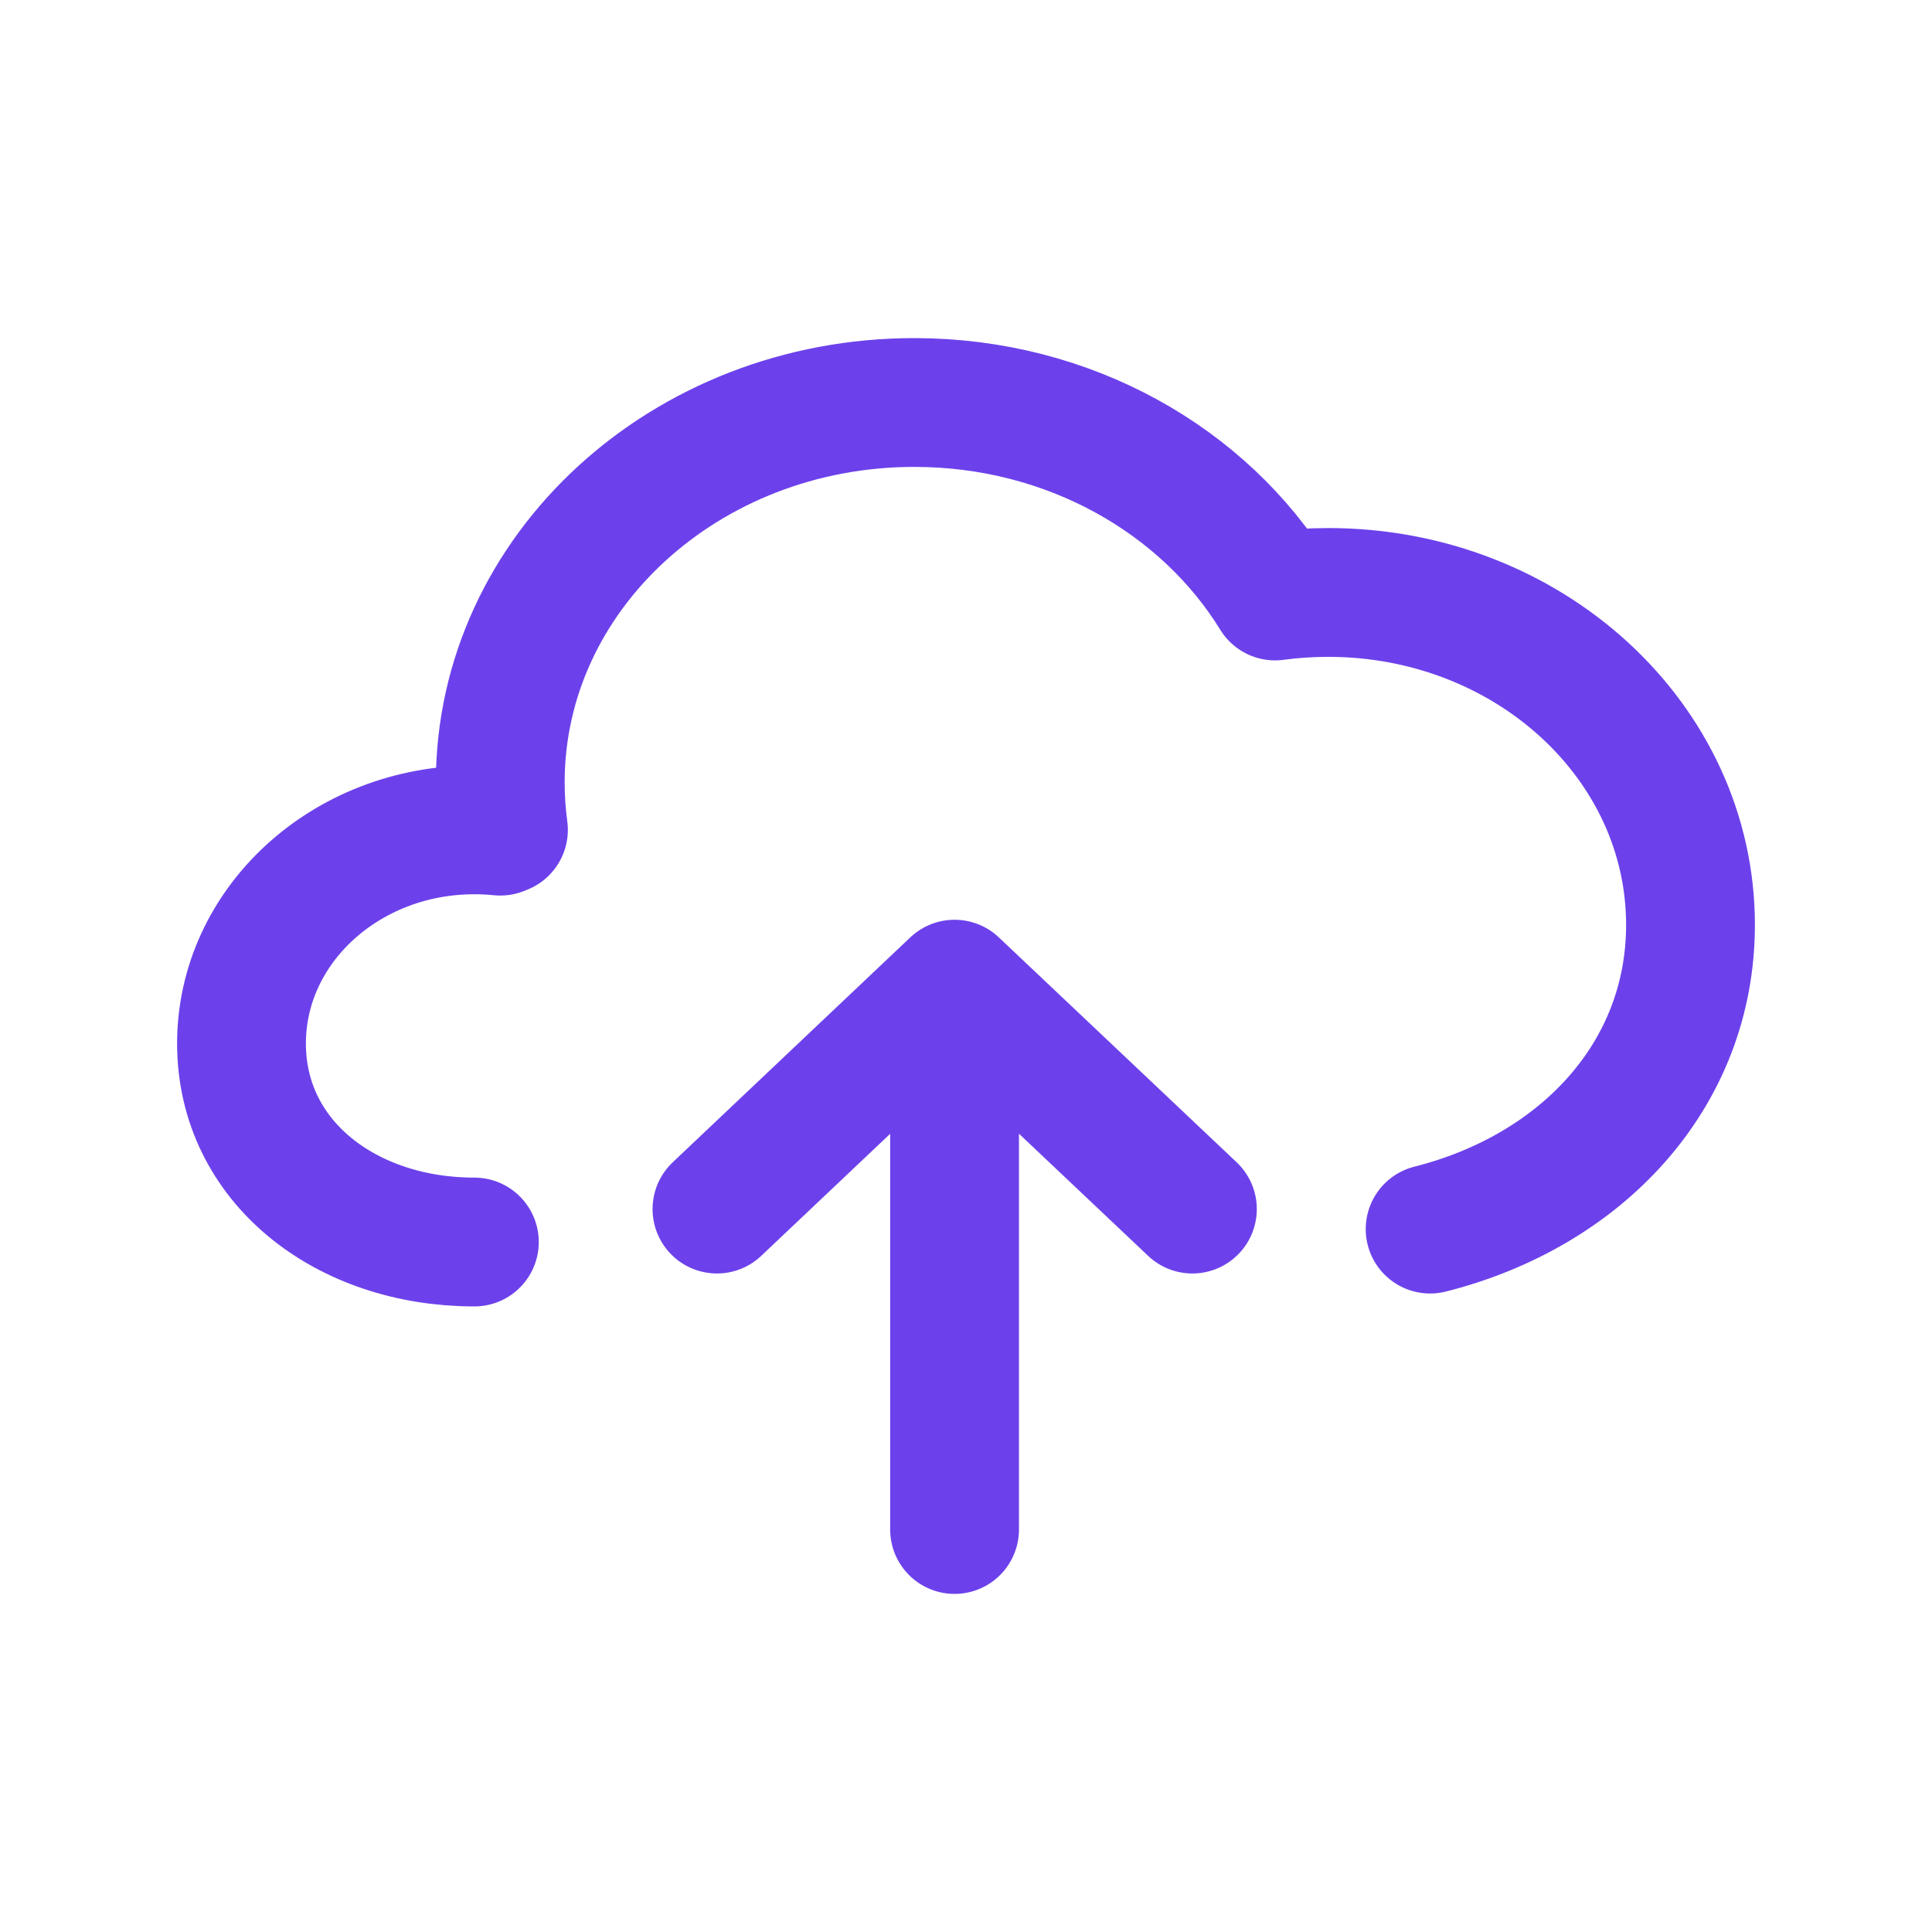
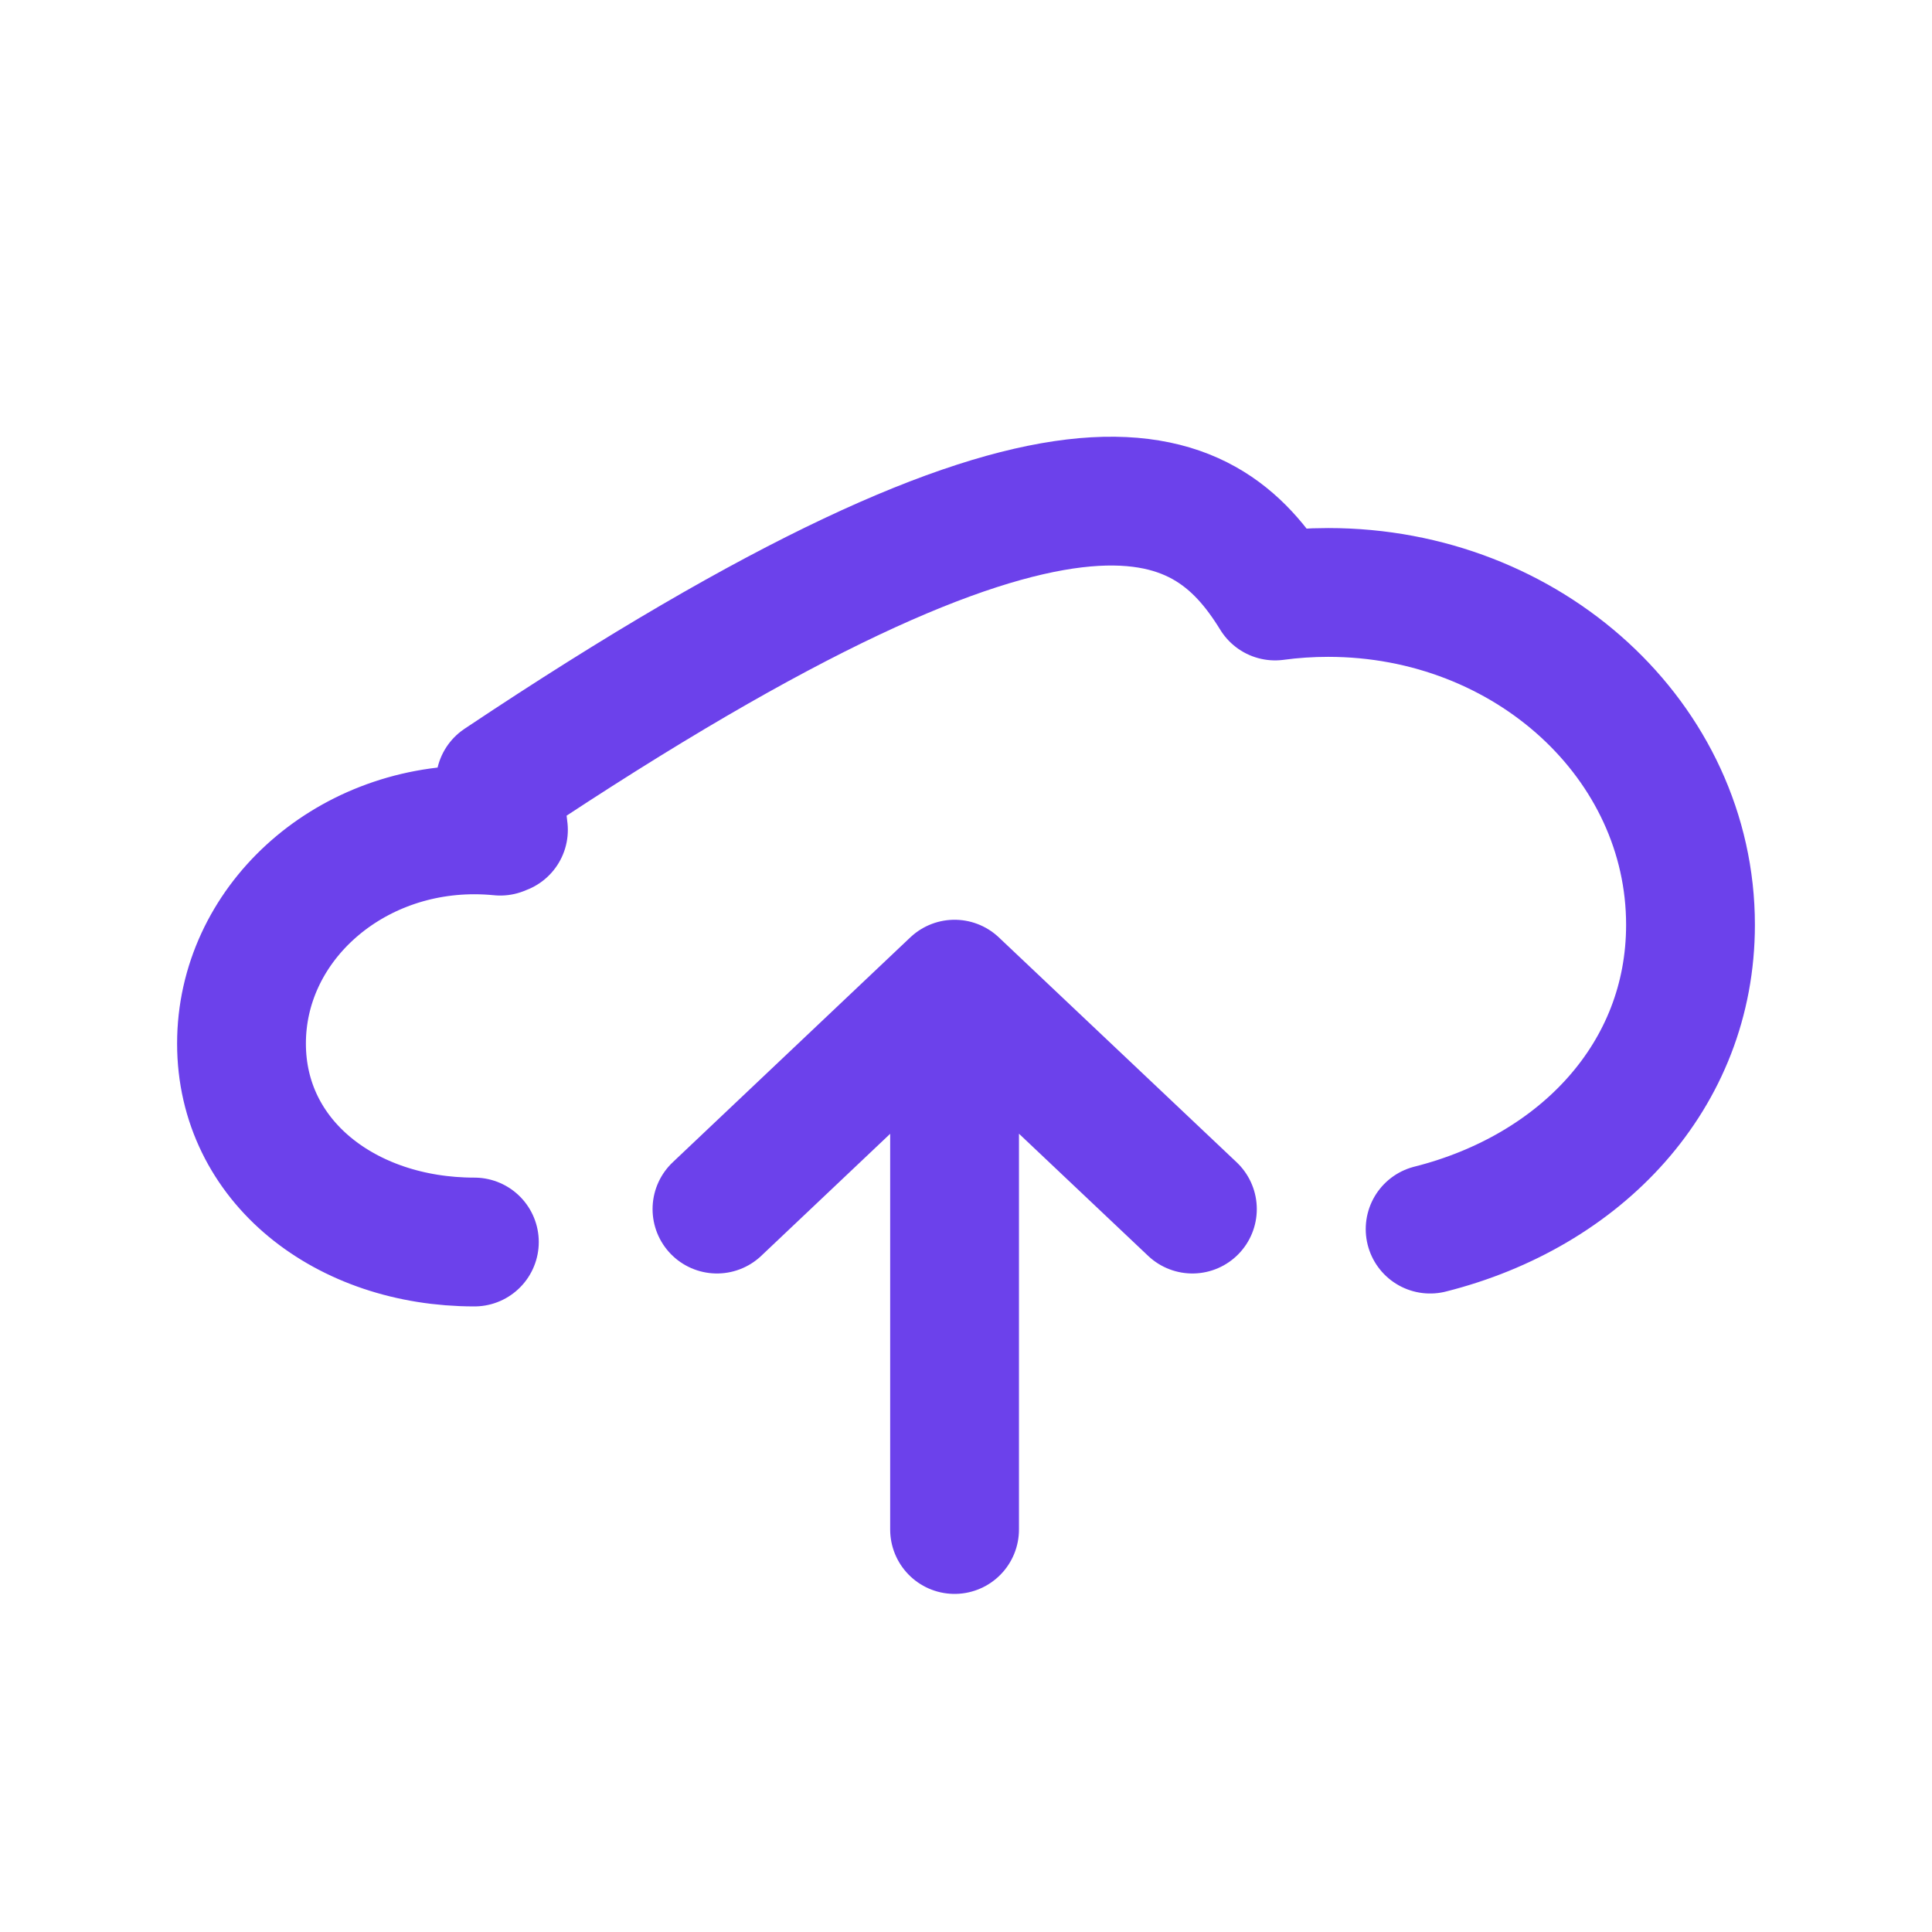
<svg xmlns="http://www.w3.org/2000/svg" width="60" height="60" viewBox="0 0 60 60" fill="none">
-   <path d="M14.732 38.572C10.738 38.572 7.5 36.073 7.5 32.408C7.5 28.743 10.738 25.772 14.732 25.772C15.004 25.772 15.272 25.786 15.536 25.812V25.772H15.635C15.569 25.289 15.536 24.797 15.536 24.297C15.536 17.782 21.292 12.5 28.393 12.5C33.201 12.5 37.393 14.922 39.599 18.509C40.138 18.436 40.689 18.399 41.25 18.399C47.463 18.399 52.5 23.02 52.5 28.721C52.5 33.414 49.087 36.992 44.414 38.171M29.645 47.5V30.564M29.645 30.564L22.266 37.549M29.645 30.564L37.031 37.549" stroke="#6C41EB" stroke-width="4" stroke-linecap="round" stroke-linejoin="round" />
+   <path d="M14.732 38.572C10.738 38.572 7.5 36.073 7.5 32.408C7.5 28.743 10.738 25.772 14.732 25.772C15.004 25.772 15.272 25.786 15.536 25.812V25.772H15.635C15.569 25.289 15.536 24.797 15.536 24.297C33.201 12.5 37.393 14.922 39.599 18.509C40.138 18.436 40.689 18.399 41.25 18.399C47.463 18.399 52.5 23.02 52.5 28.721C52.5 33.414 49.087 36.992 44.414 38.171M29.645 47.5V30.564M29.645 30.564L22.266 37.549M29.645 30.564L37.031 37.549" stroke="#6C41EB" stroke-width="4" stroke-linecap="round" stroke-linejoin="round" />
</svg>